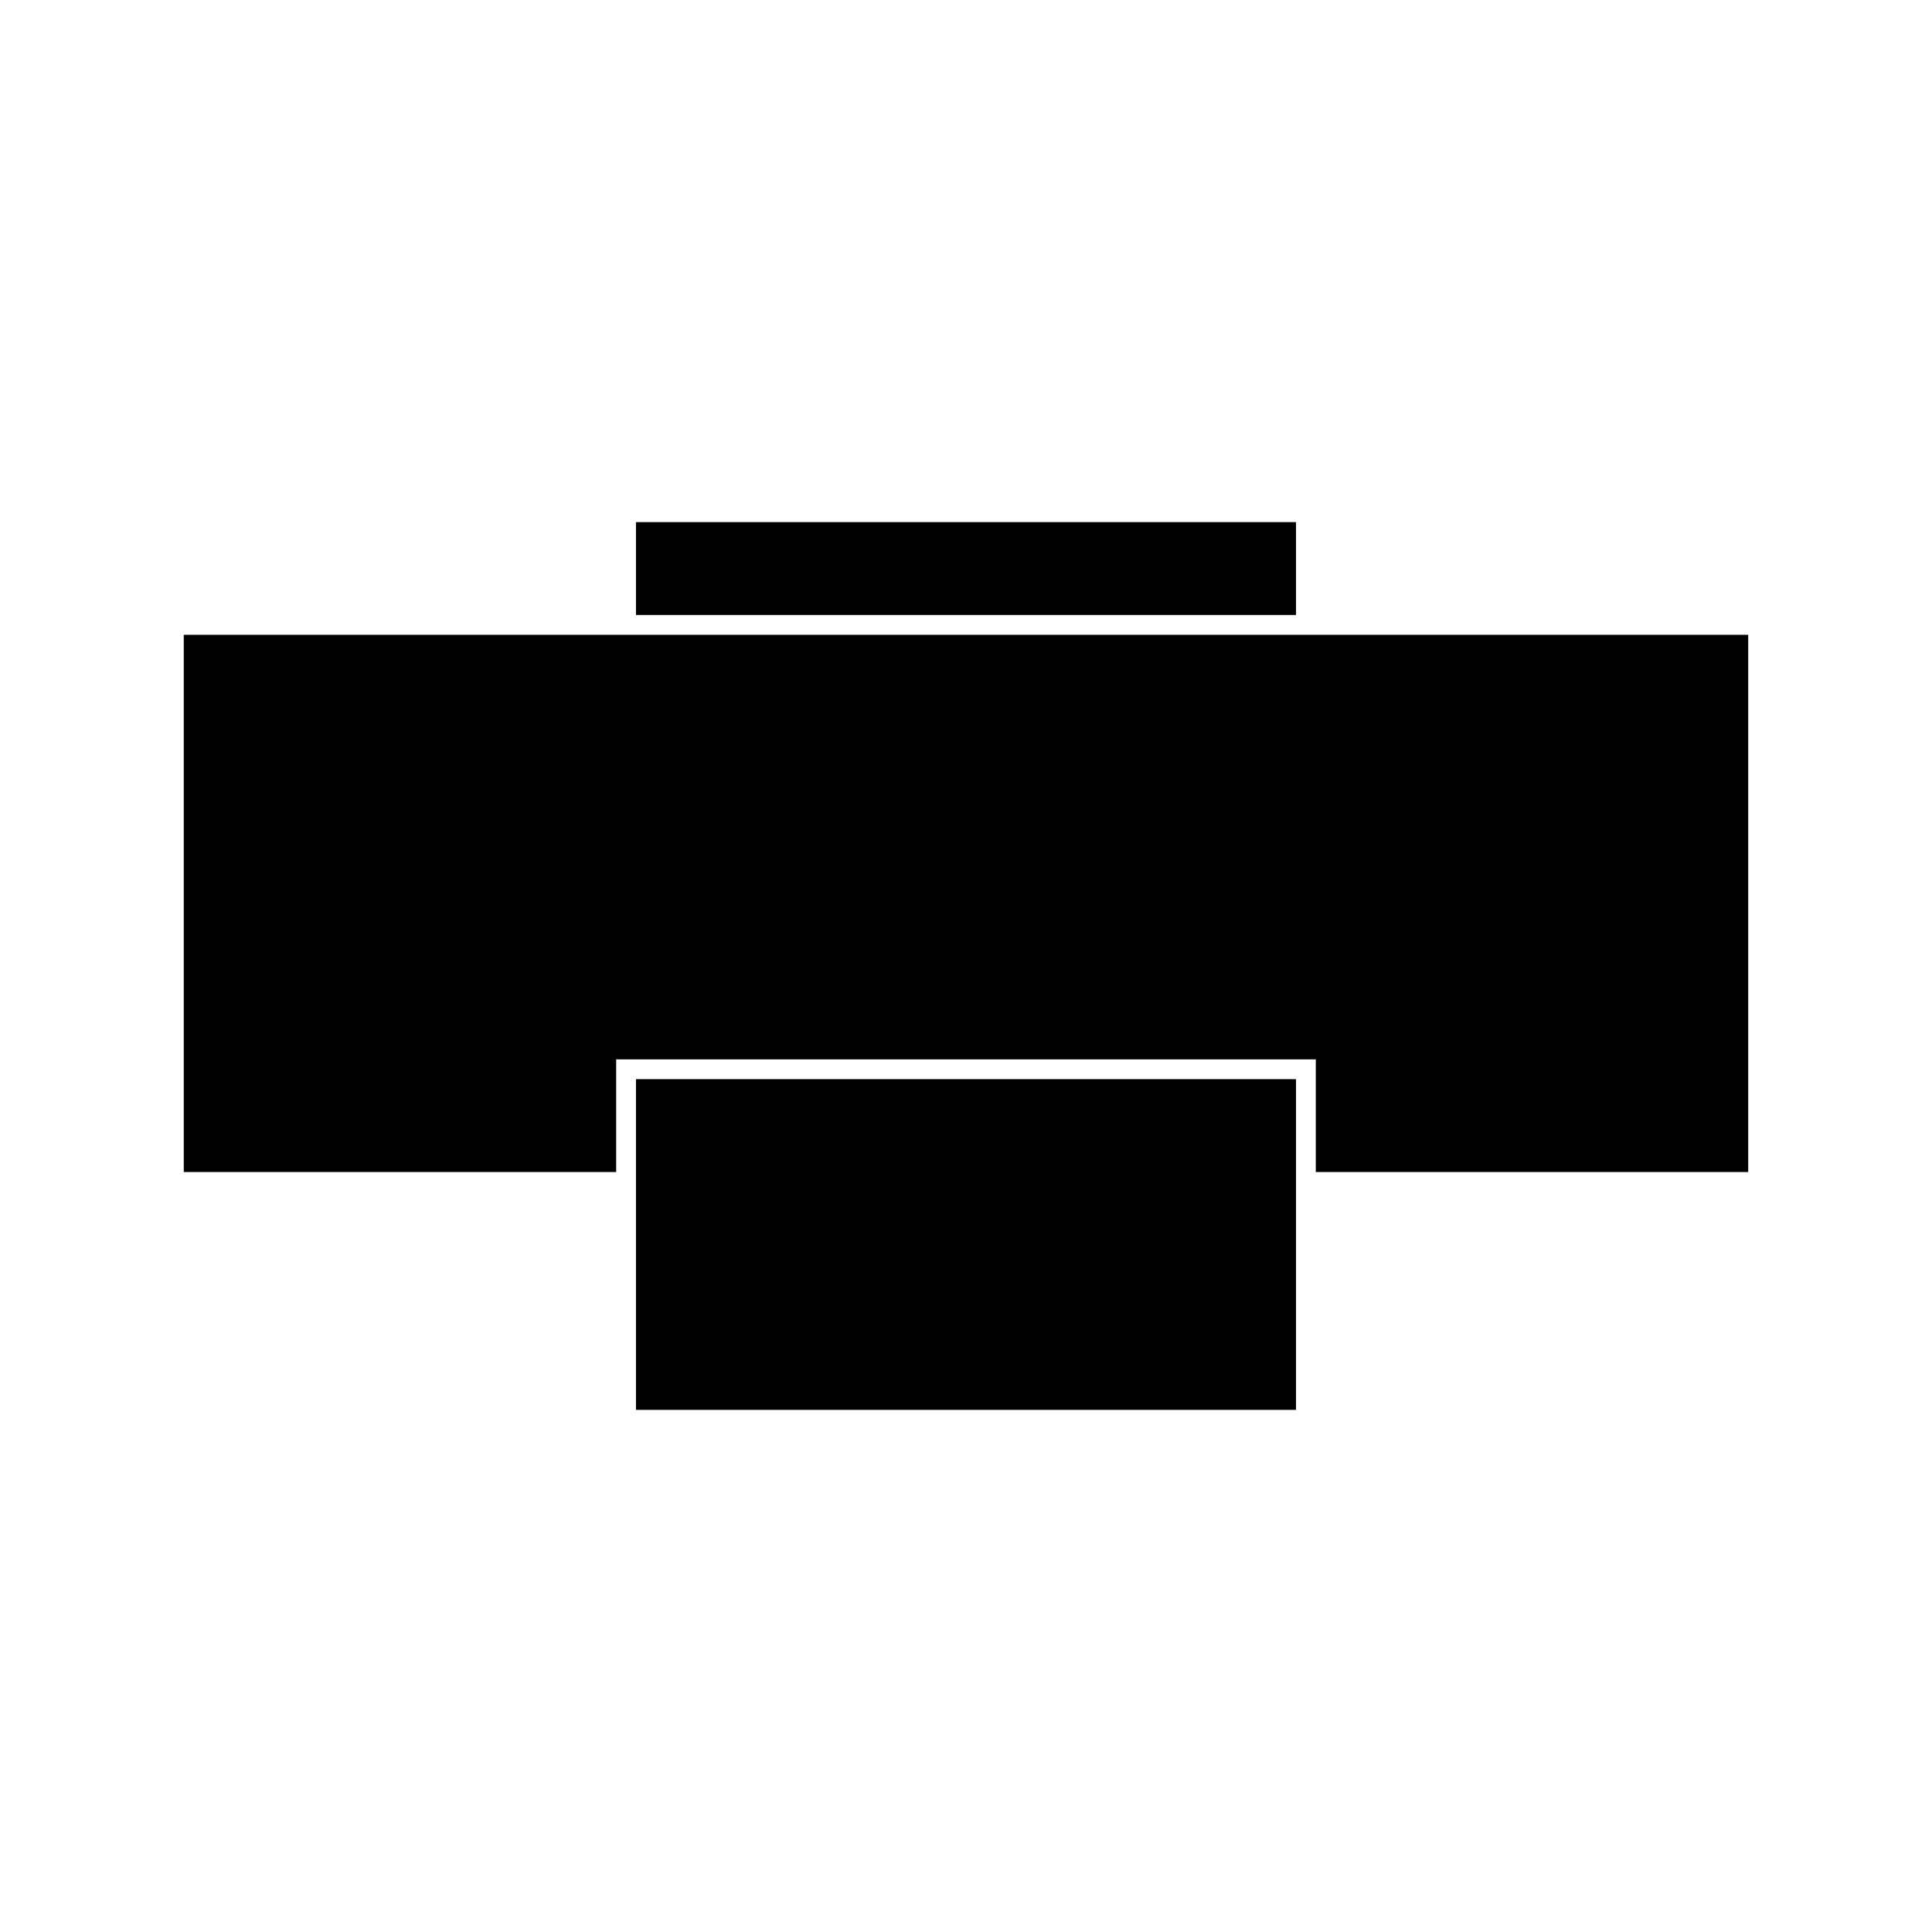
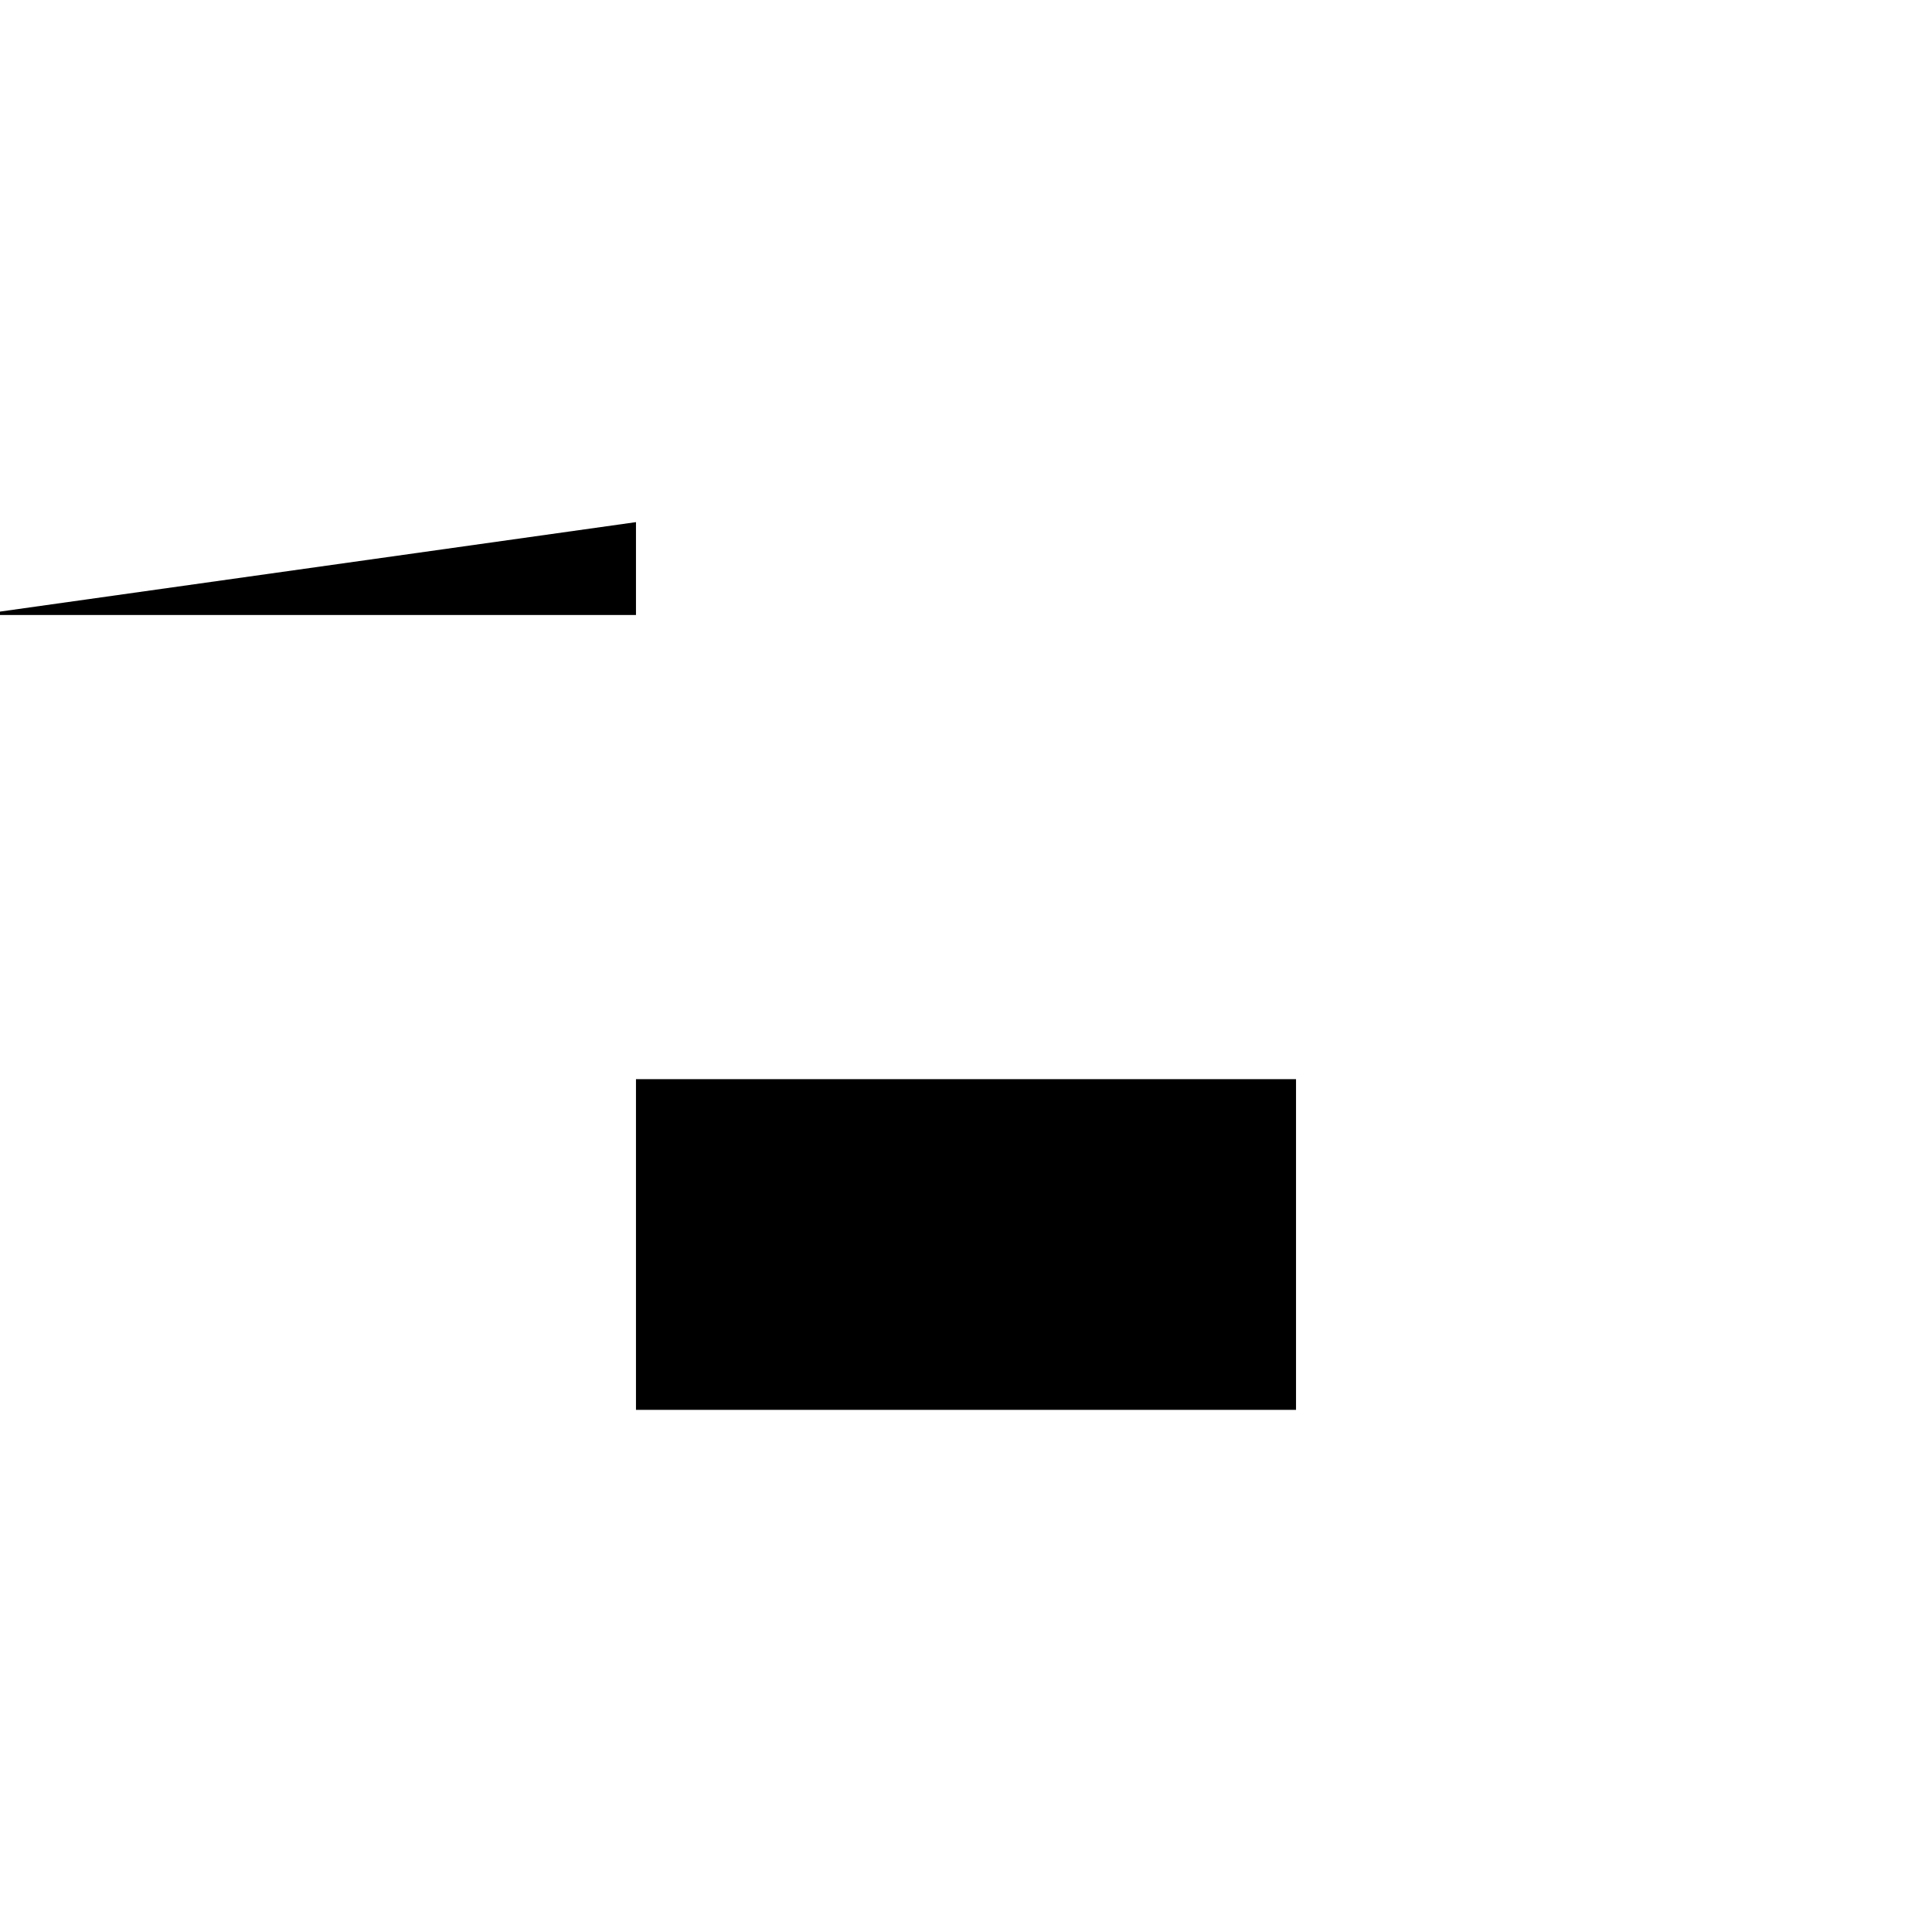
<svg xmlns="http://www.w3.org/2000/svg" fill="#000000" width="800px" height="800px" version="1.1" viewBox="144 144 512 512">
  <g>
    <path d="m312.54 457.22v60.406h174.92v-87.637h-174.92z" />
-     <path d="m312.54 282.37h174.92v24.609h-174.92z" />
-     <path d="m492.7 312.23h-300v142.37h114.59v-29.855h185.41v29.855h114.59v-142.37z" />
+     <path d="m312.54 282.37v24.609h-174.92z" />
  </g>
</svg>